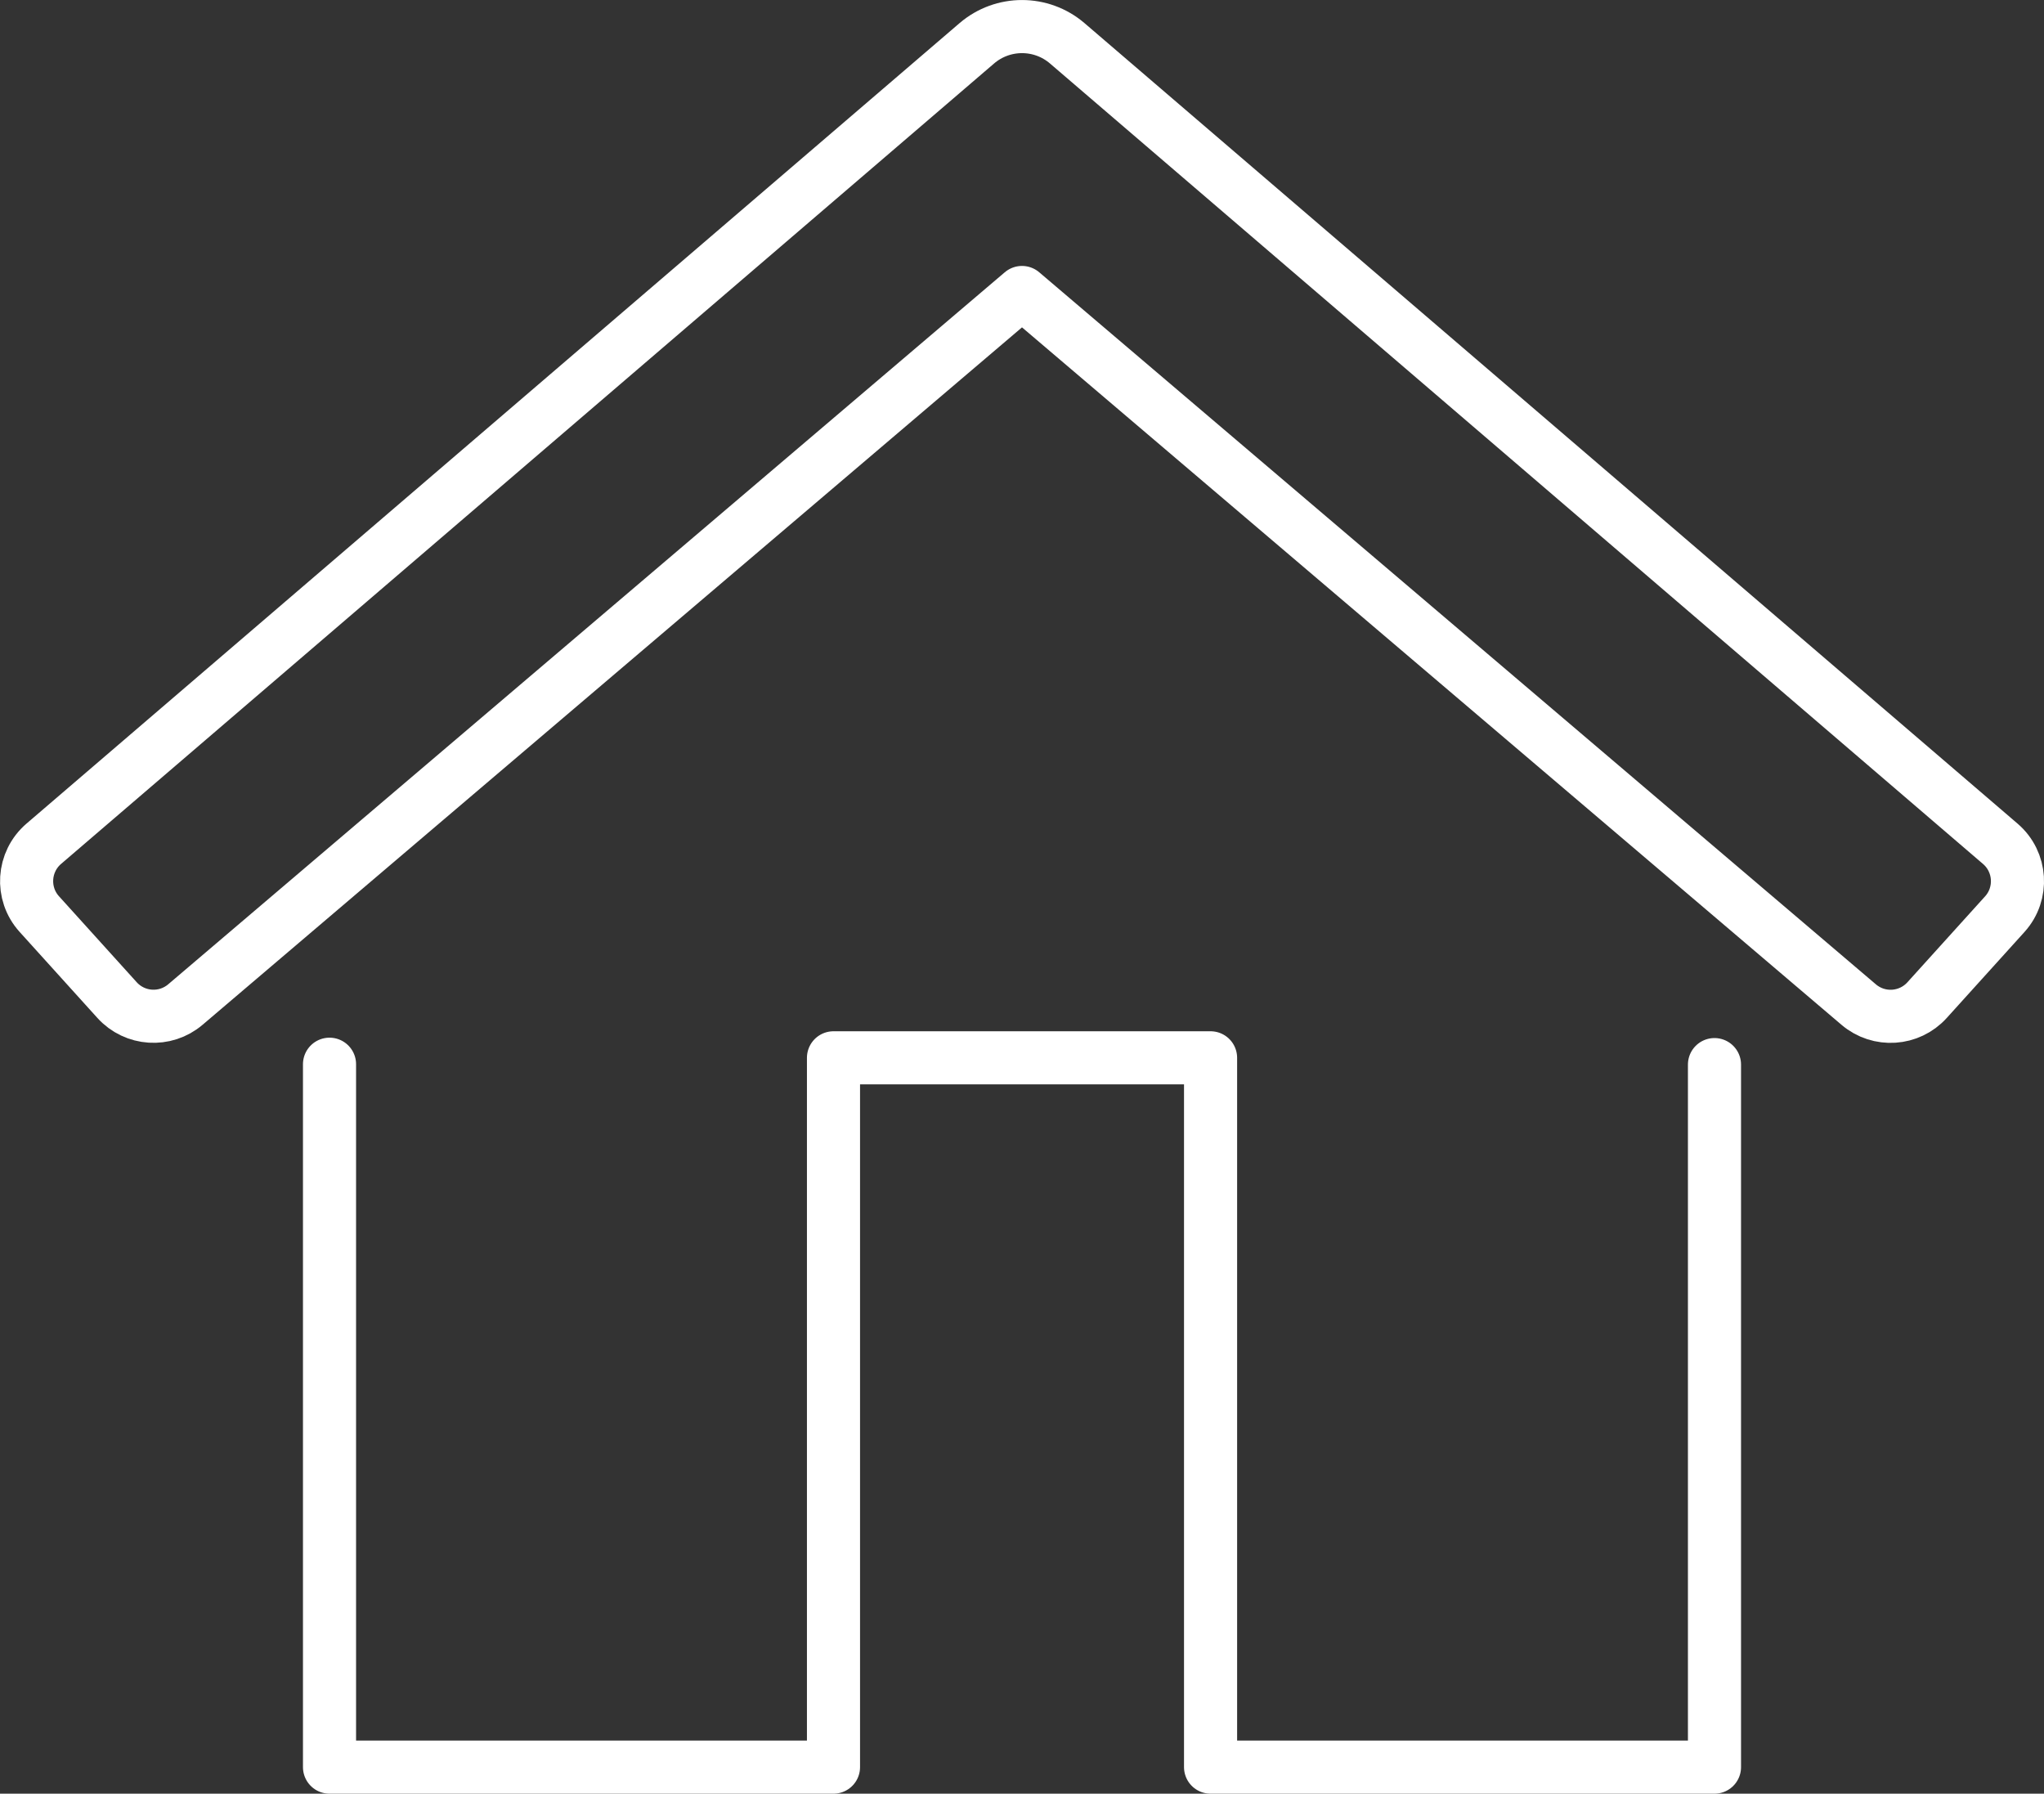
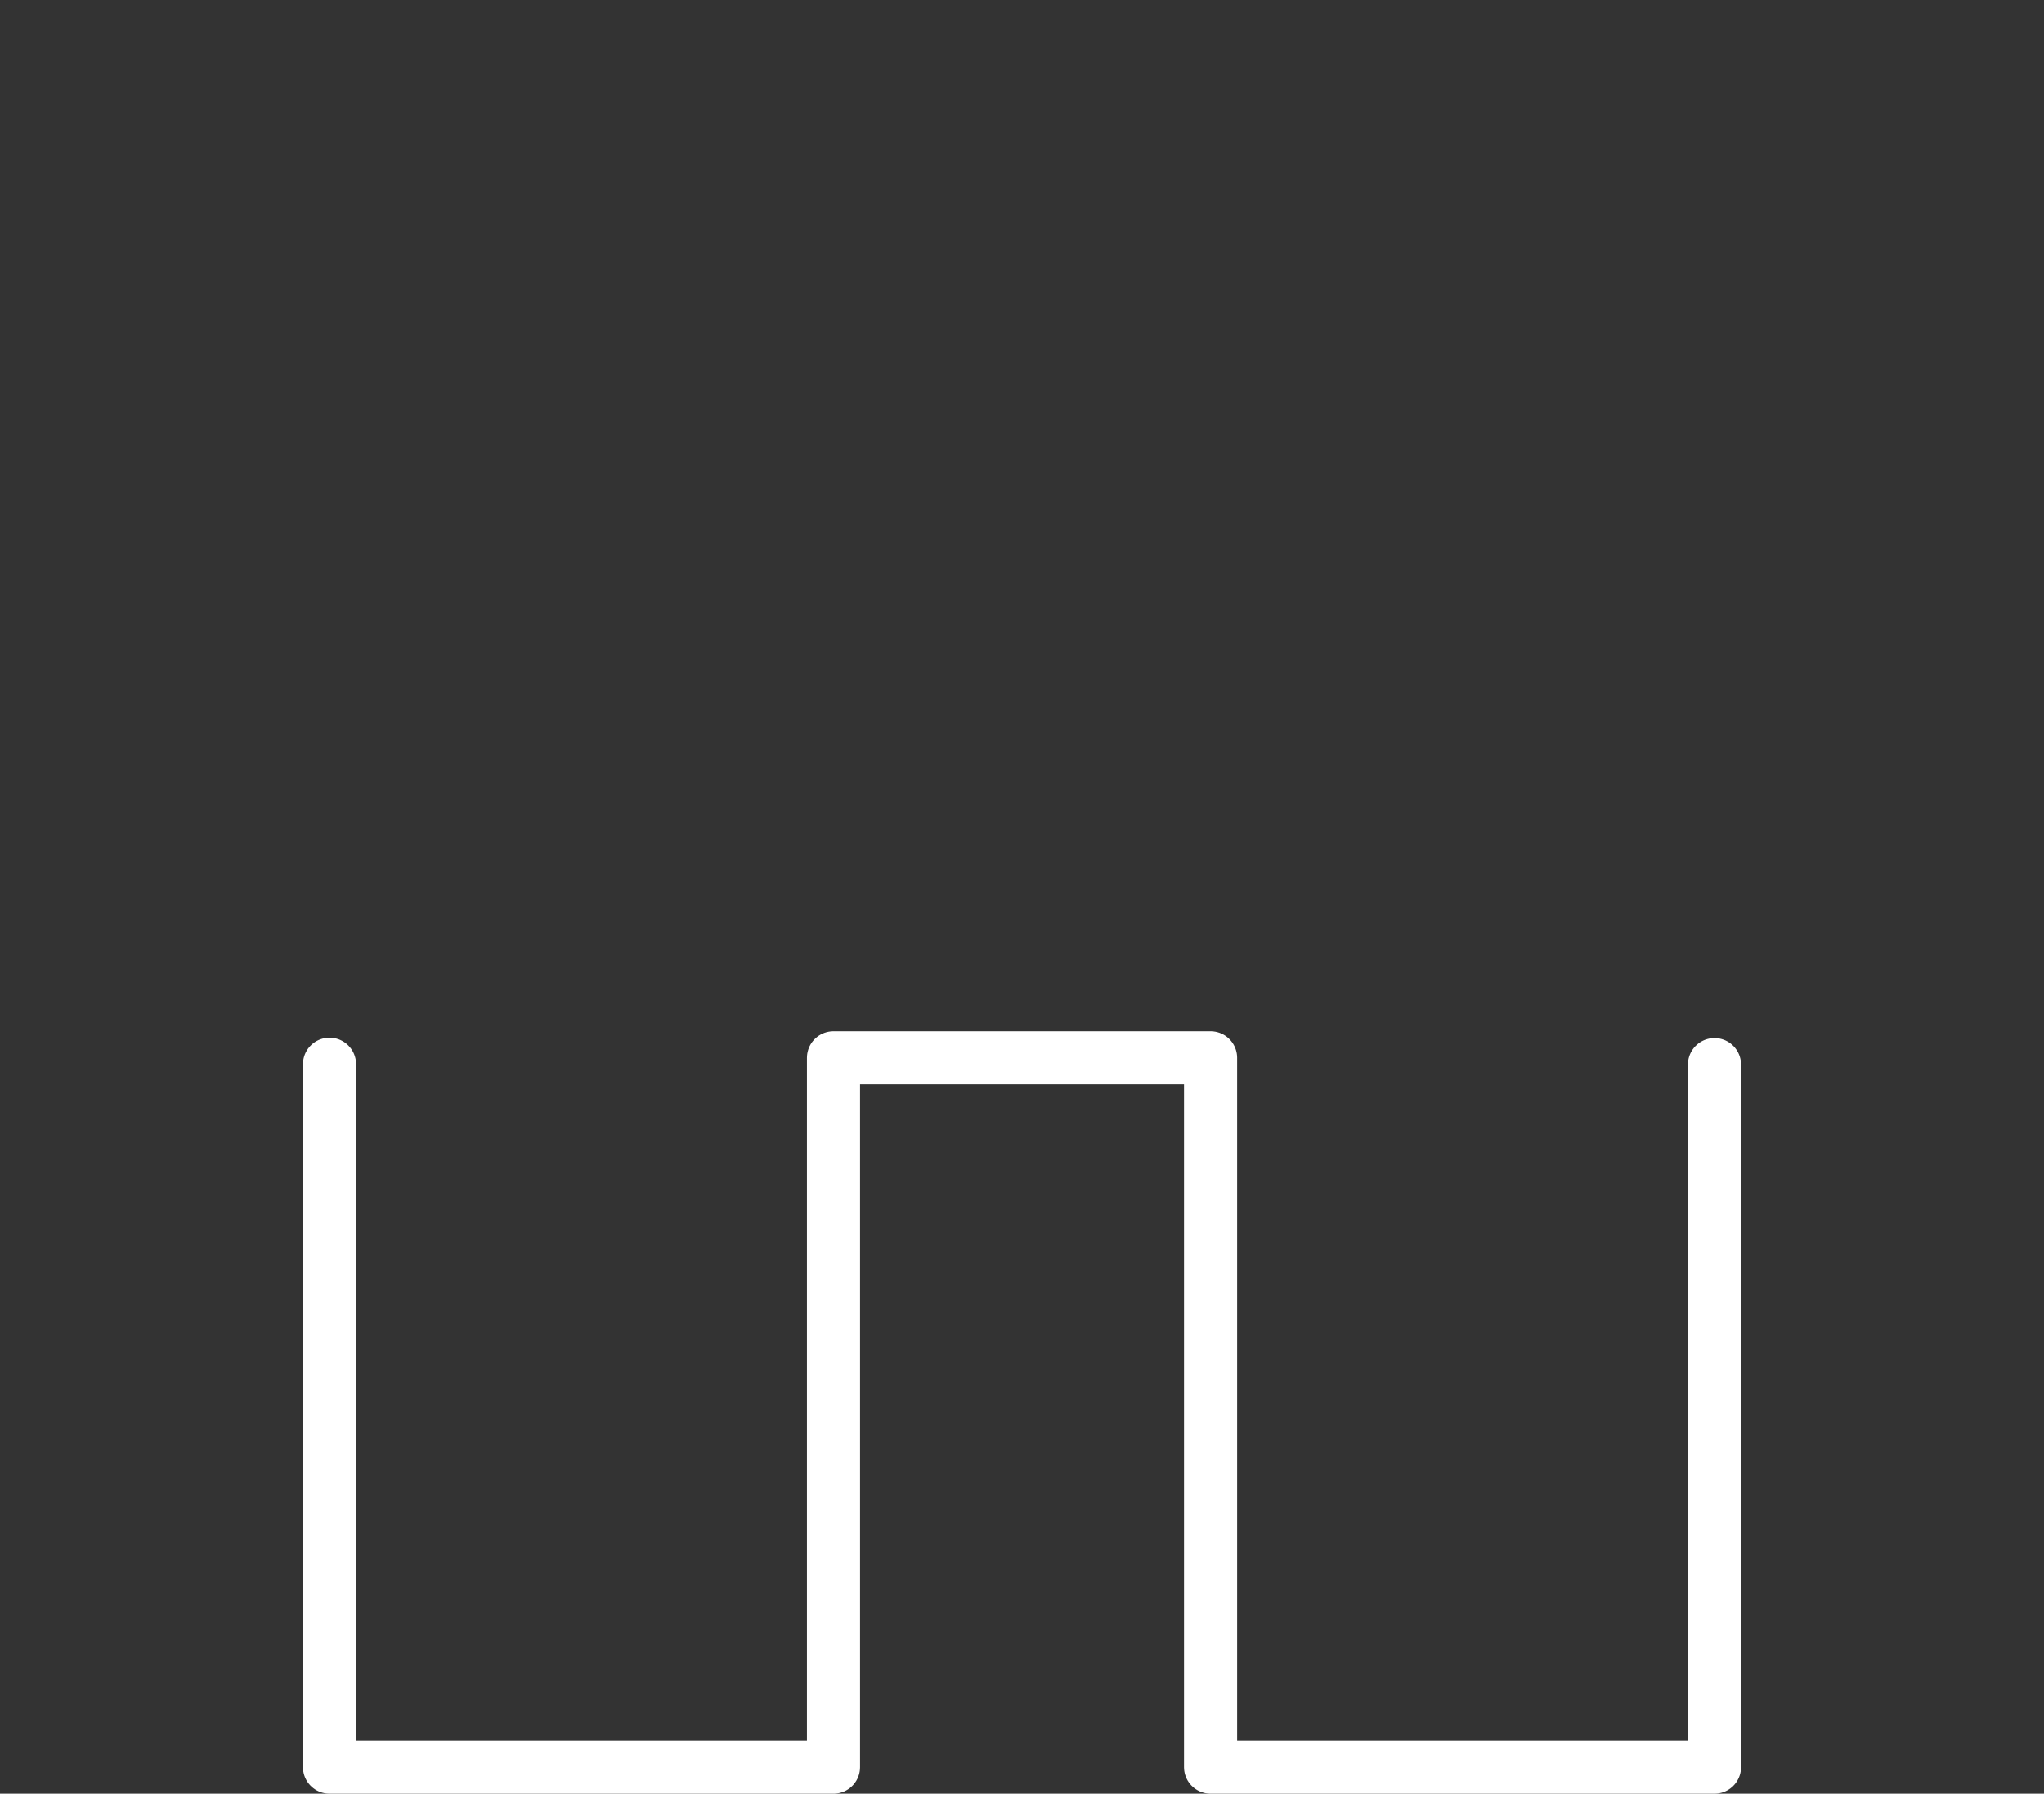
<svg xmlns="http://www.w3.org/2000/svg" id="Ebene_2" viewBox="0 0 379.5 332.99">
  <rect x="0" y="0" width="379.5" height="332.99" fill="#333333" stroke="none" />
  <defs>
    <style>.cls-1{fill:none;stroke:#fff;stroke-linecap:round;stroke-linejoin:round;stroke-width:9.86px;}</style>
  </defs>
  <g id="_ĎŽÓť_1">
    <polyline class="cls-1" points="318.32 197.64 318.32 328.06 224.76 328.06 224.76 196.38 154.75 196.38 154.75 328.06 61.18 328.06 61.18 197.57" />
-     <path class="cls-1" d="m8.12,156.65L181.36,8.04c4.83-4.14,11.96-4.14,16.79,0l173.24,148.61c3.9,3.35,4.27,9.25.83,13.06l-14.43,15.96c-3.31,3.66-8.93,4.03-12.69.83L189.75,54.3,34.42,186.49c-3.76,3.2-9.38,2.83-12.69-.83l-14.43-15.96c-3.45-3.81-3.07-9.71.83-13.06Z" />
  </g>
</svg>